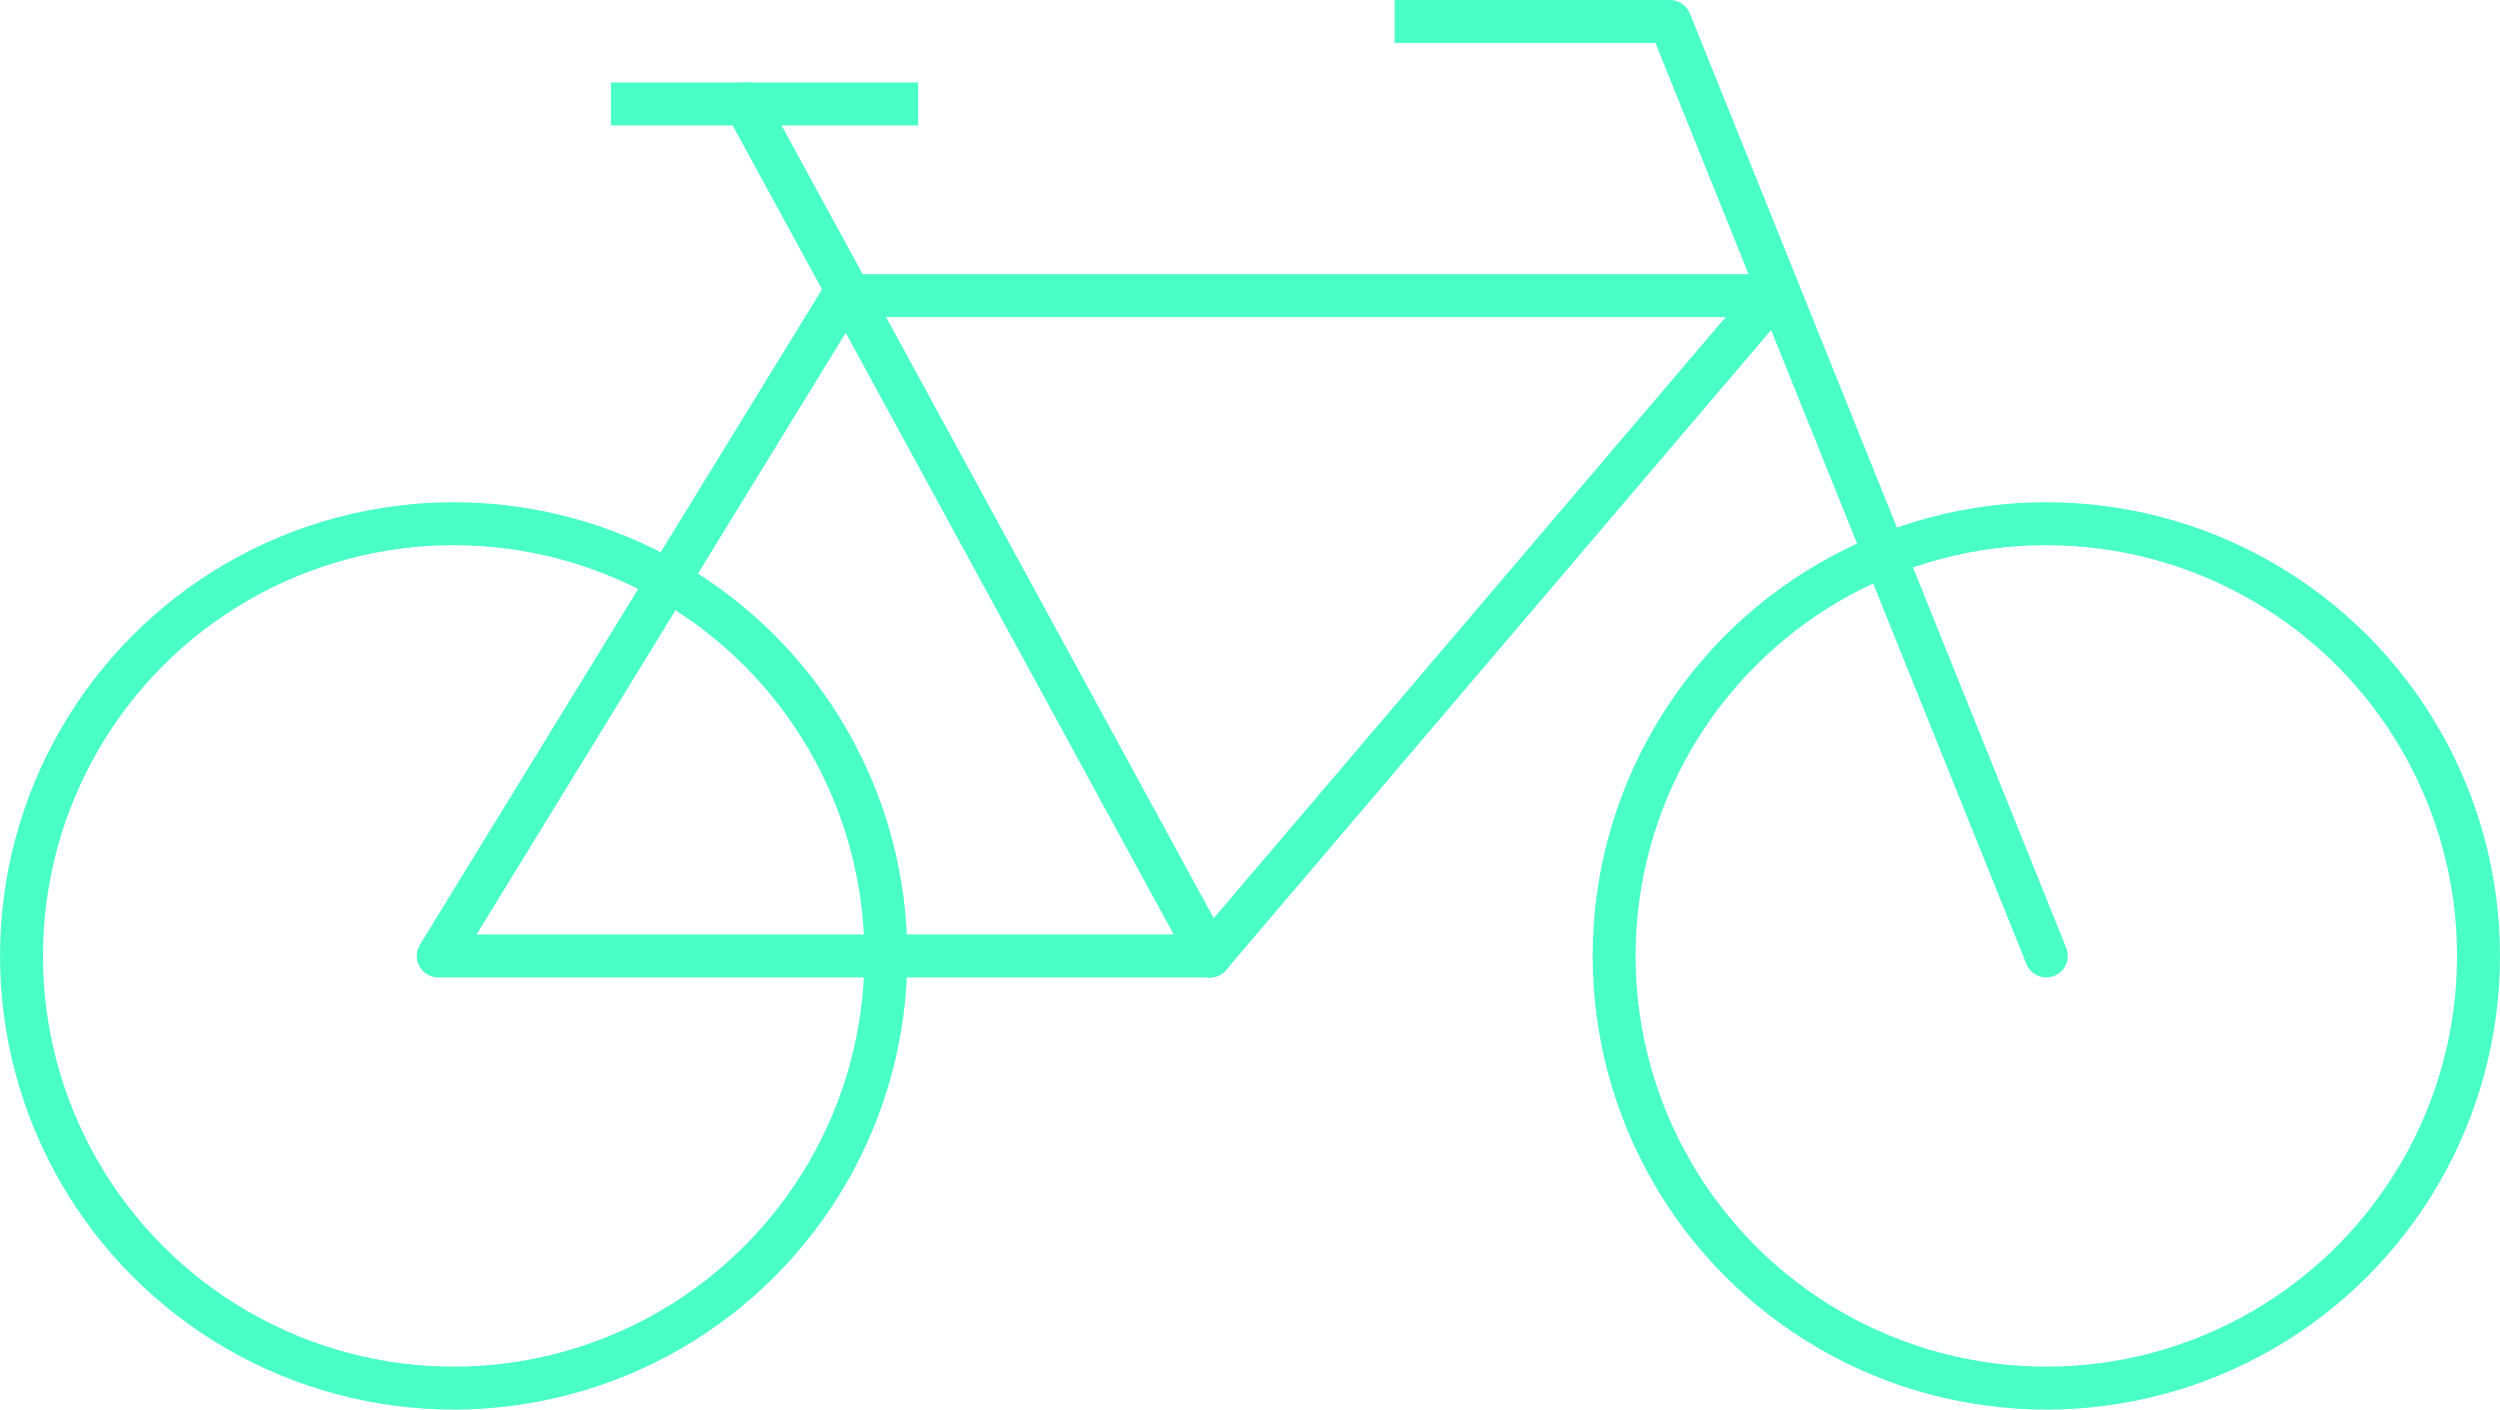
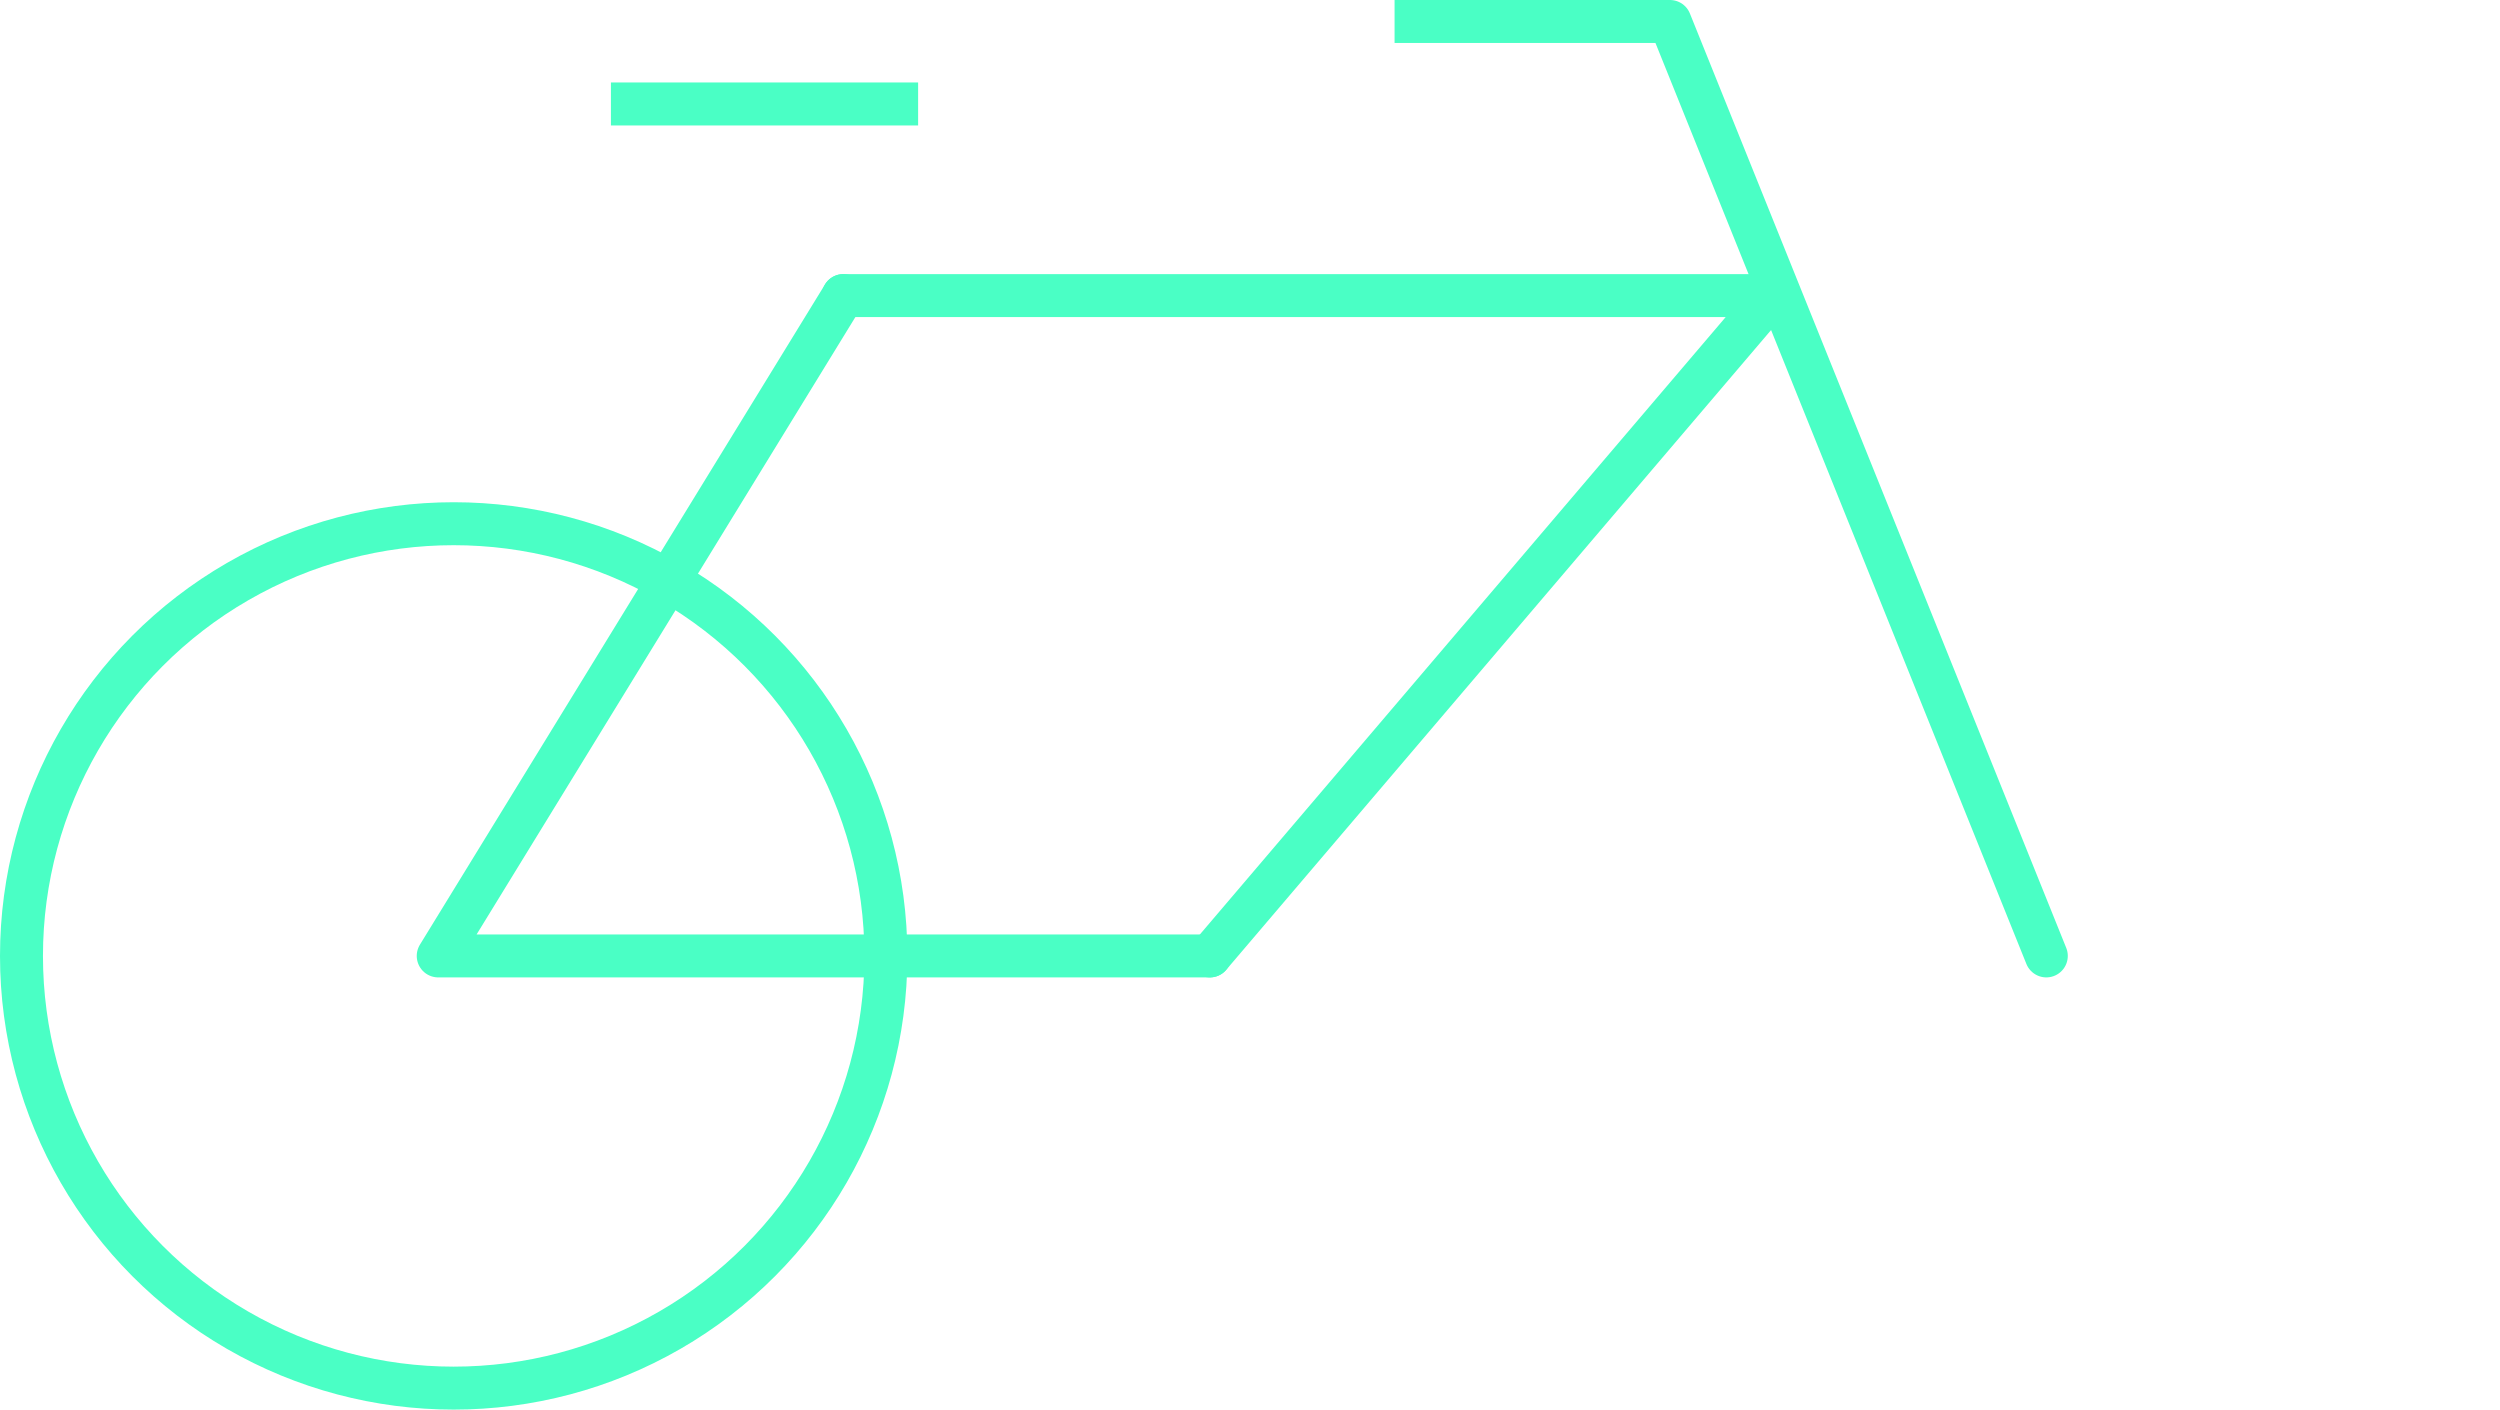
<svg xmlns="http://www.w3.org/2000/svg" id="Layer_2" width="58.19" height="32.81" viewBox="0 0 58.19 32.81">
  <g id="BG_Images">
-     <circle cx="47.63" cy="22.25" r="10.06" fill="none" stroke="#4affc5" stroke-miterlimit="10" />
    <circle cx="10.56" cy="22.25" r="10.06" fill="none" stroke="#4affc5" stroke-miterlimit="10" />
    <line x1="47.63" y1="22.25" x2="38.87" y2=".5" fill="none" stroke="#4affc5" stroke-linecap="round" stroke-miterlimit="10" />
    <polyline points="28.16 22.25 41.25 6.88 19.63 6.88" fill="none" stroke="#4affc5" stroke-linecap="round" stroke-linejoin="round" />
    <polyline points="28.16 22.25 10.2 22.25 19.63 6.88" fill="none" stroke="#4affc5" stroke-linecap="round" stroke-linejoin="round" />
-     <line x1="28.16" y1="22.25" x2="17.35" y2="2.42" fill="none" stroke="#4affc5" stroke-linecap="round" stroke-linejoin="round" />
    <line x1="14.22" y1="2.42" x2="21.37" y2="2.42" fill="none" stroke="#4affc5" stroke-linejoin="round" />
    <line x1="38.87" y1=".5" x2="32.46" y2=".5" fill="none" stroke="#4affc5" stroke-miterlimit="10" />
  </g>
</svg>